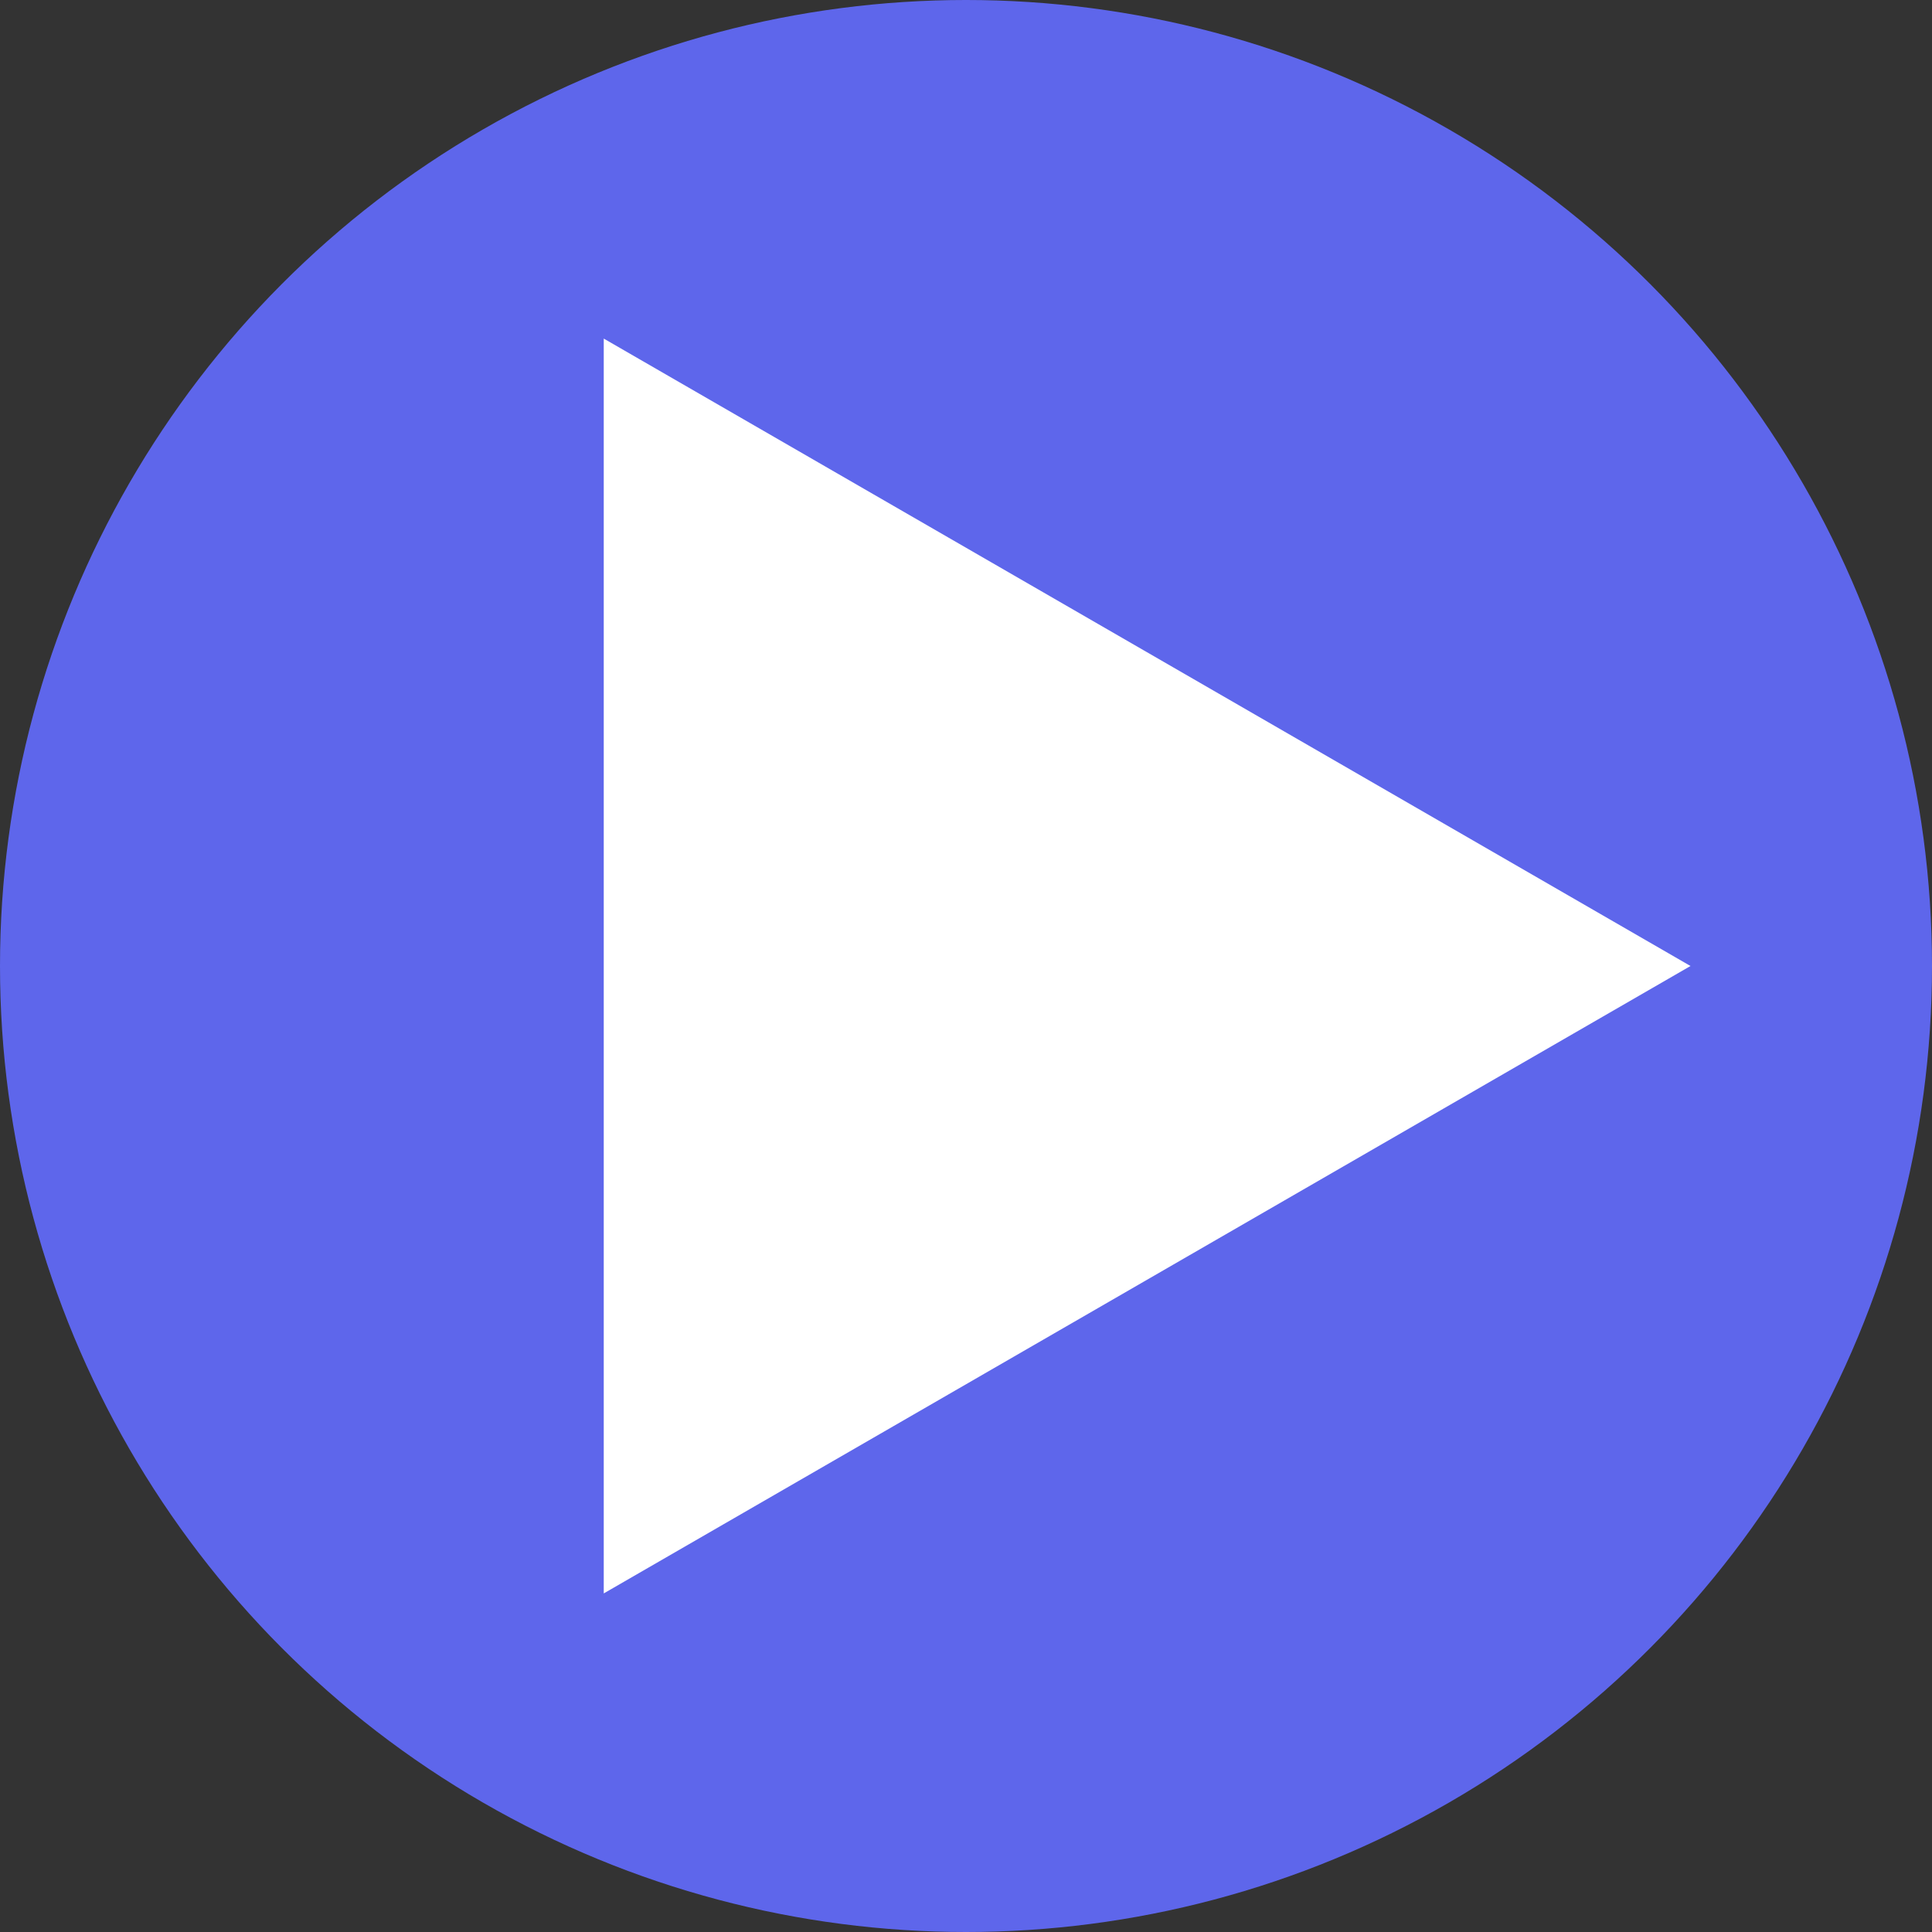
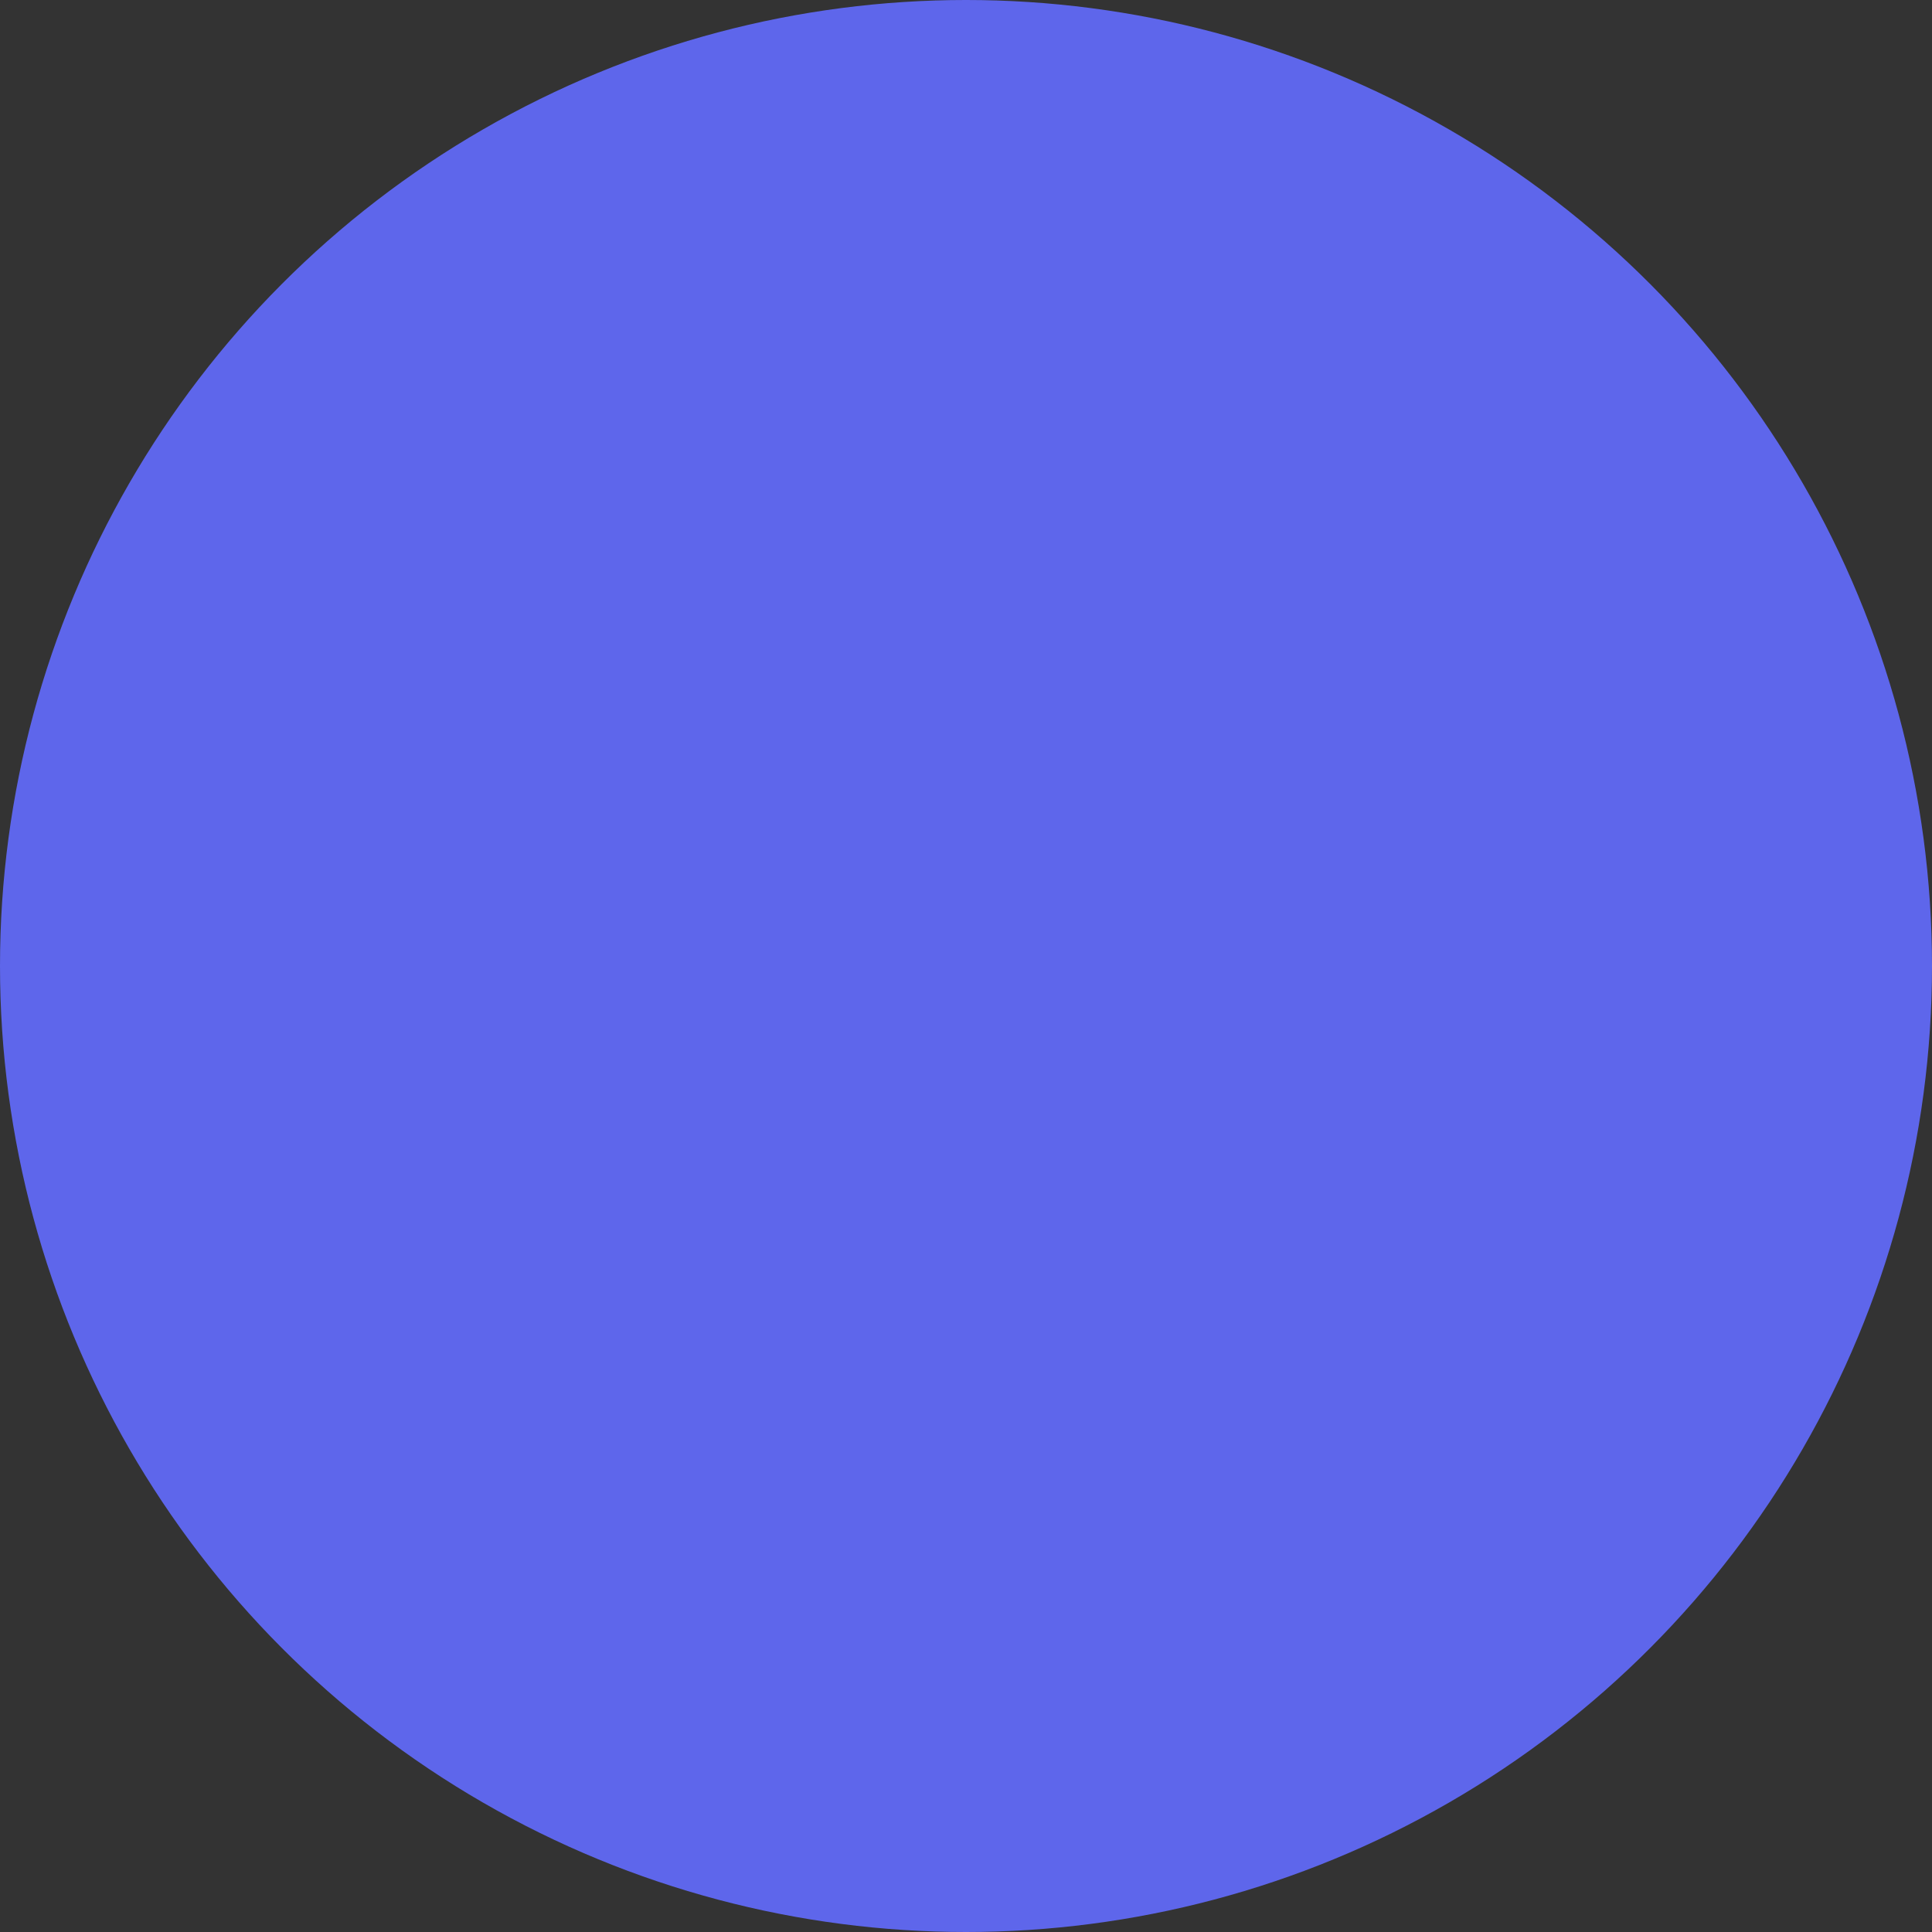
<svg xmlns="http://www.w3.org/2000/svg" width="40" height="40" viewBox="0 0 40 40" fill="none">
  <rect x="0" y="0" width="40" height="40" fill="#333333" stroke="none" />
  <circle cx="20" cy="20" r="20" fill="#5E66EB" />
-   <path d="M35 20L12.5 7.01V32.99L35 20Z" fill="white" />
</svg>